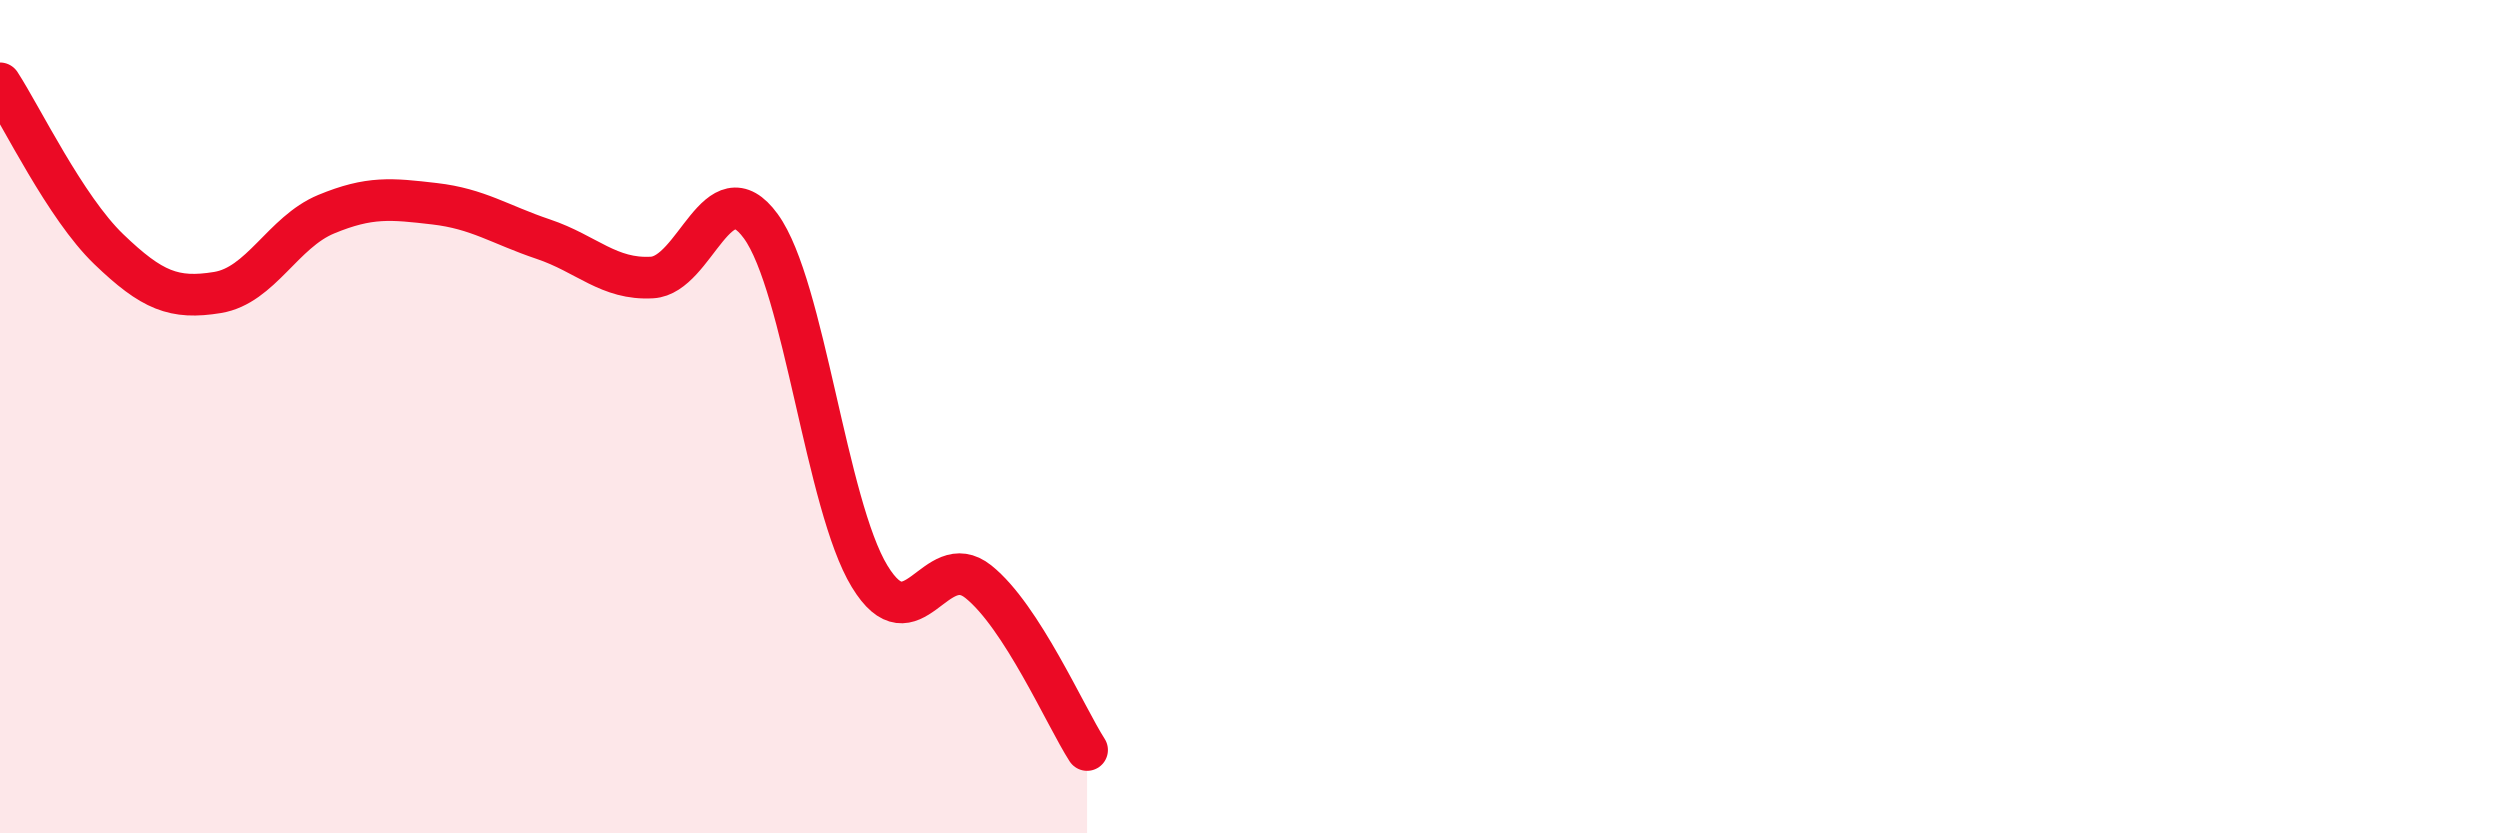
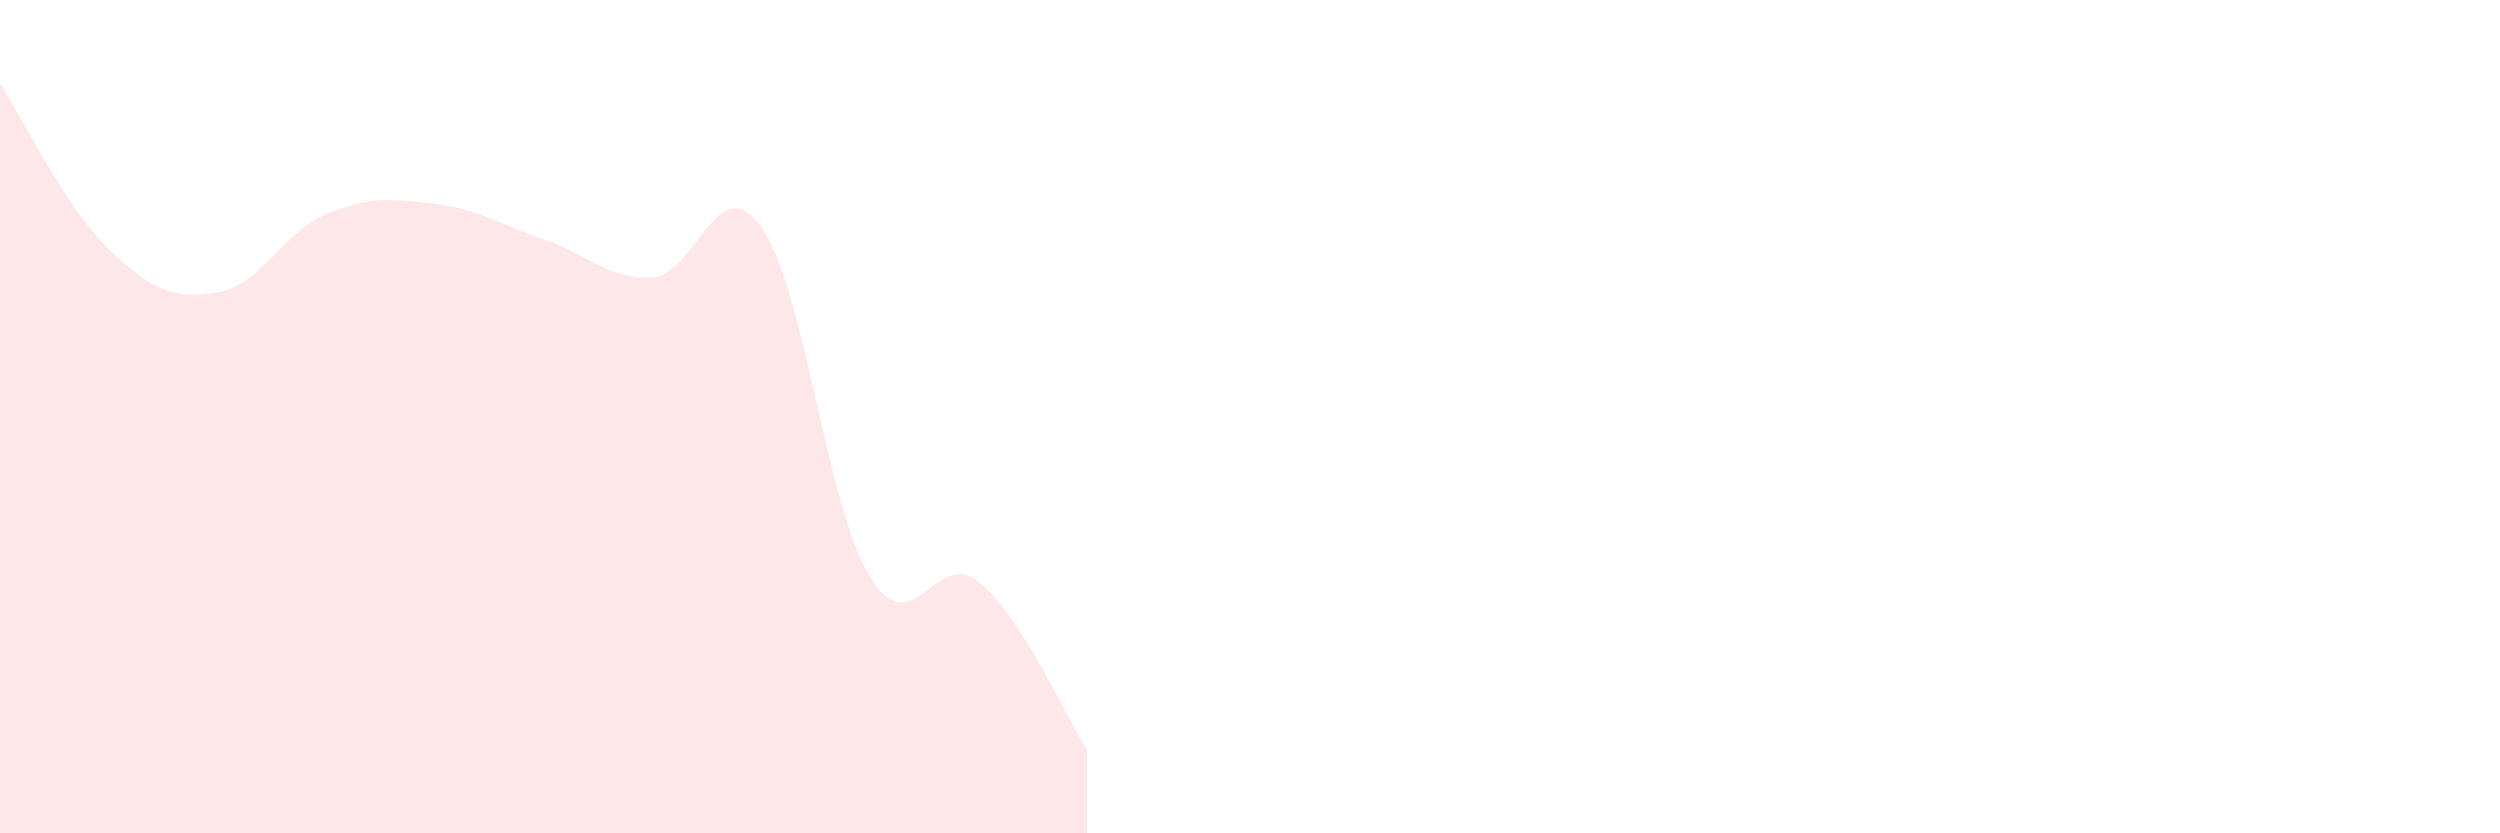
<svg xmlns="http://www.w3.org/2000/svg" width="60" height="20" viewBox="0 0 60 20">
  <path d="M 0,2 C 0.52,2.8 1.57,4.98 2.61,5.98 C 3.65,6.98 4.18,7.19 5.22,7.02 C 6.26,6.85 6.79,5.57 7.83,5.14 C 8.87,4.71 9.39,4.77 10.43,4.89 C 11.47,5.01 12,5.39 13.04,5.74 C 14.08,6.09 14.61,6.72 15.65,6.66 C 16.69,6.6 17.22,4 18.26,5.43 C 19.3,6.86 19.83,12.12 20.87,13.83 C 21.91,15.54 22.44,13.13 23.48,13.96 C 24.52,14.79 25.57,17.19 26.09,18L26.09 20L0 20Z" fill="#EB0A25" opacity="0.1" stroke-linecap="round" stroke-linejoin="round" />
-   <path d="M 0,2 C 0.52,2.8 1.57,4.98 2.61,5.98 C 3.65,6.98 4.18,7.19 5.22,7.02 C 6.26,6.85 6.79,5.57 7.83,5.14 C 8.87,4.71 9.39,4.77 10.43,4.89 C 11.47,5.01 12,5.39 13.04,5.74 C 14.08,6.09 14.61,6.72 15.65,6.66 C 16.69,6.6 17.22,4 18.26,5.43 C 19.3,6.86 19.83,12.12 20.87,13.83 C 21.91,15.54 22.44,13.13 23.48,13.96 C 24.52,14.79 25.57,17.19 26.09,18" stroke="#EB0A25" stroke-width="1" fill="none" stroke-linecap="round" stroke-linejoin="round" />
</svg>